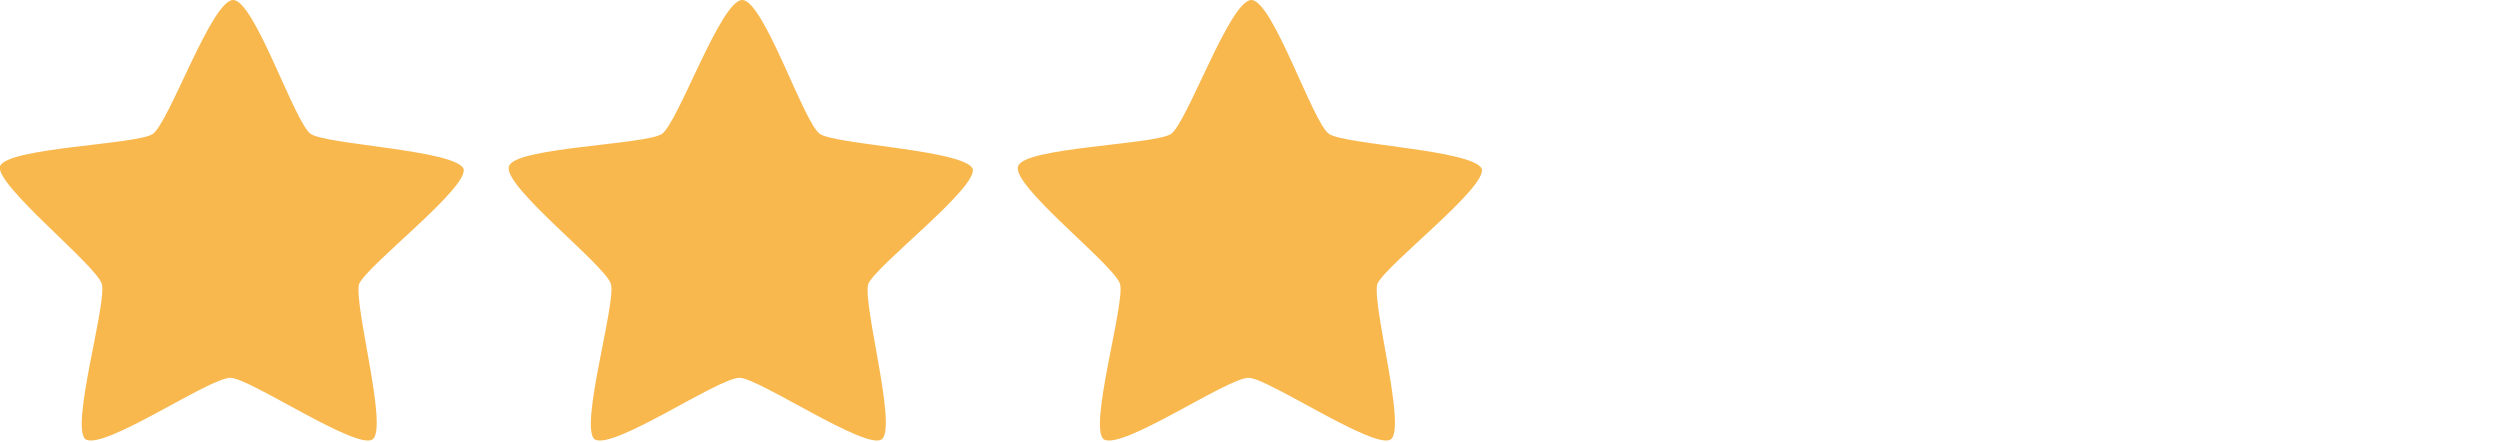
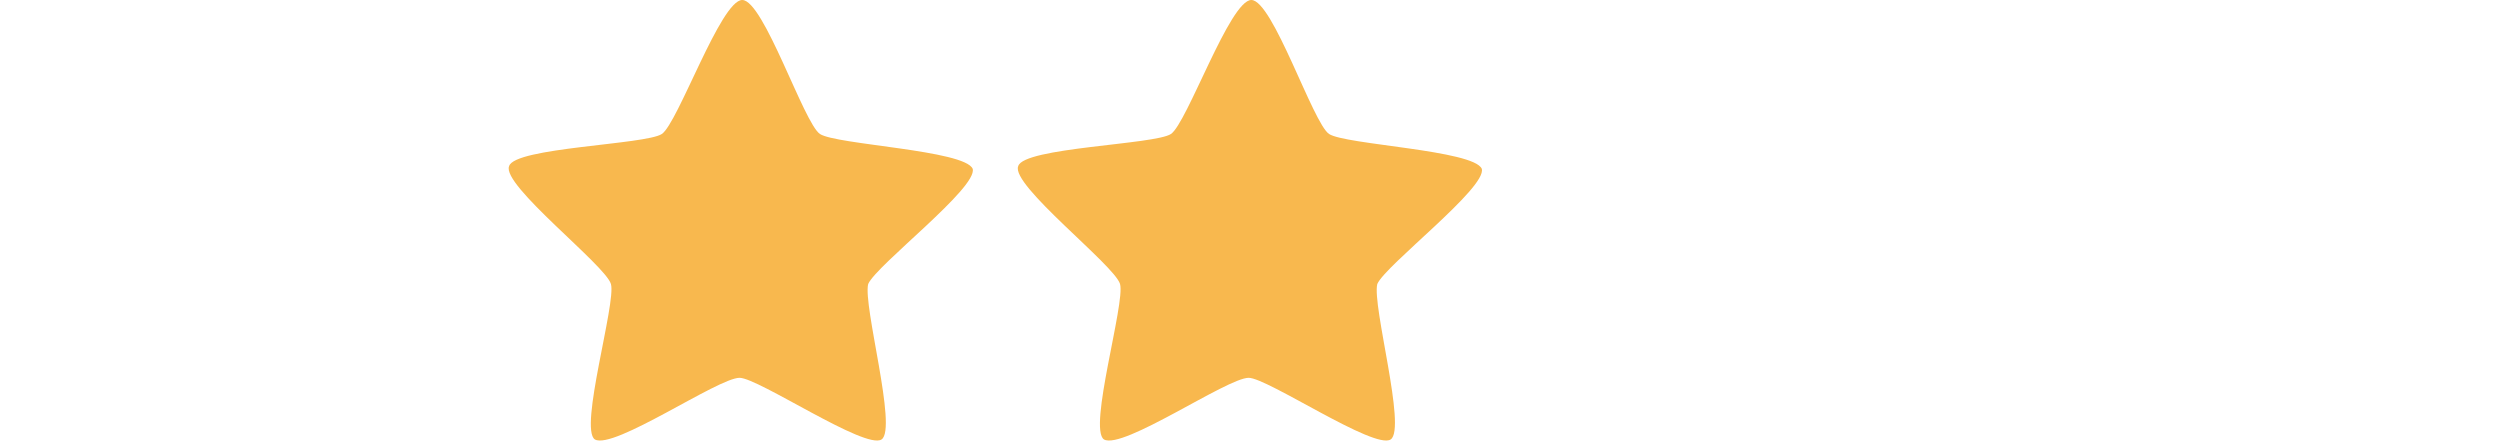
<svg xmlns="http://www.w3.org/2000/svg" version="1.1" id="Layer_1" x="0px" y="0px" viewBox="0 0 93.3 16.5" style="enable-background:new 0 0 93.3 16.5;" xml:space="preserve">
  <style type="text/css">
	.st0{fill:#F8B84E;}
</style>
-   <path class="st0" d="M13.9,16.4c-0.6,0.4-4.6-2.3-5.3-2.3c-0.8,0-4.7,2.7-5.4,2.3C2.6,16,4,11.3,3.8,10.6C3.6,9.9-0.2,6.9,0,6.2  C0.3,5.5,5.1,5.4,5.7,5s2.2-5,3-5s2.3,4.6,2.9,5s5.4,0.6,5.7,1.3c0.2,0.7-3.6,3.6-3.9,4.3C13.2,11.4,14.5,16,13.9,16.4z" />
  <path class="st0" d="M32.9,16.4c-0.6,0.4-4.6-2.3-5.3-2.3c-0.8,0-4.7,2.7-5.4,2.3c-0.6-0.4,0.8-5.1,0.6-5.8  c-0.2-0.7-4.1-3.7-3.8-4.4c0.2-0.7,5.1-0.8,5.7-1.2s2.2-5,3-5s2.3,4.6,2.9,5s5.4,0.6,5.7,1.3c0.2,0.7-3.6,3.6-3.9,4.3  C32.2,11.4,33.5,16,32.9,16.4z" />
  <path class="st0" d="M51.9,16.4c-0.6,0.4-4.6-2.3-5.3-2.3c-0.8,0-4.7,2.7-5.4,2.3c-0.6-0.4,0.8-5.1,0.6-5.8S37.7,6.9,38,6.2  c0.2-0.7,5.1-0.8,5.7-1.2c0.6-0.4,2.2-5,3-5s2.3,4.6,2.9,5c0.6,0.4,5.4,0.6,5.7,1.3c0.2,0.7-3.6,3.6-3.9,4.3  C51.2,11.4,52.5,16,51.9,16.4z" />
</svg>